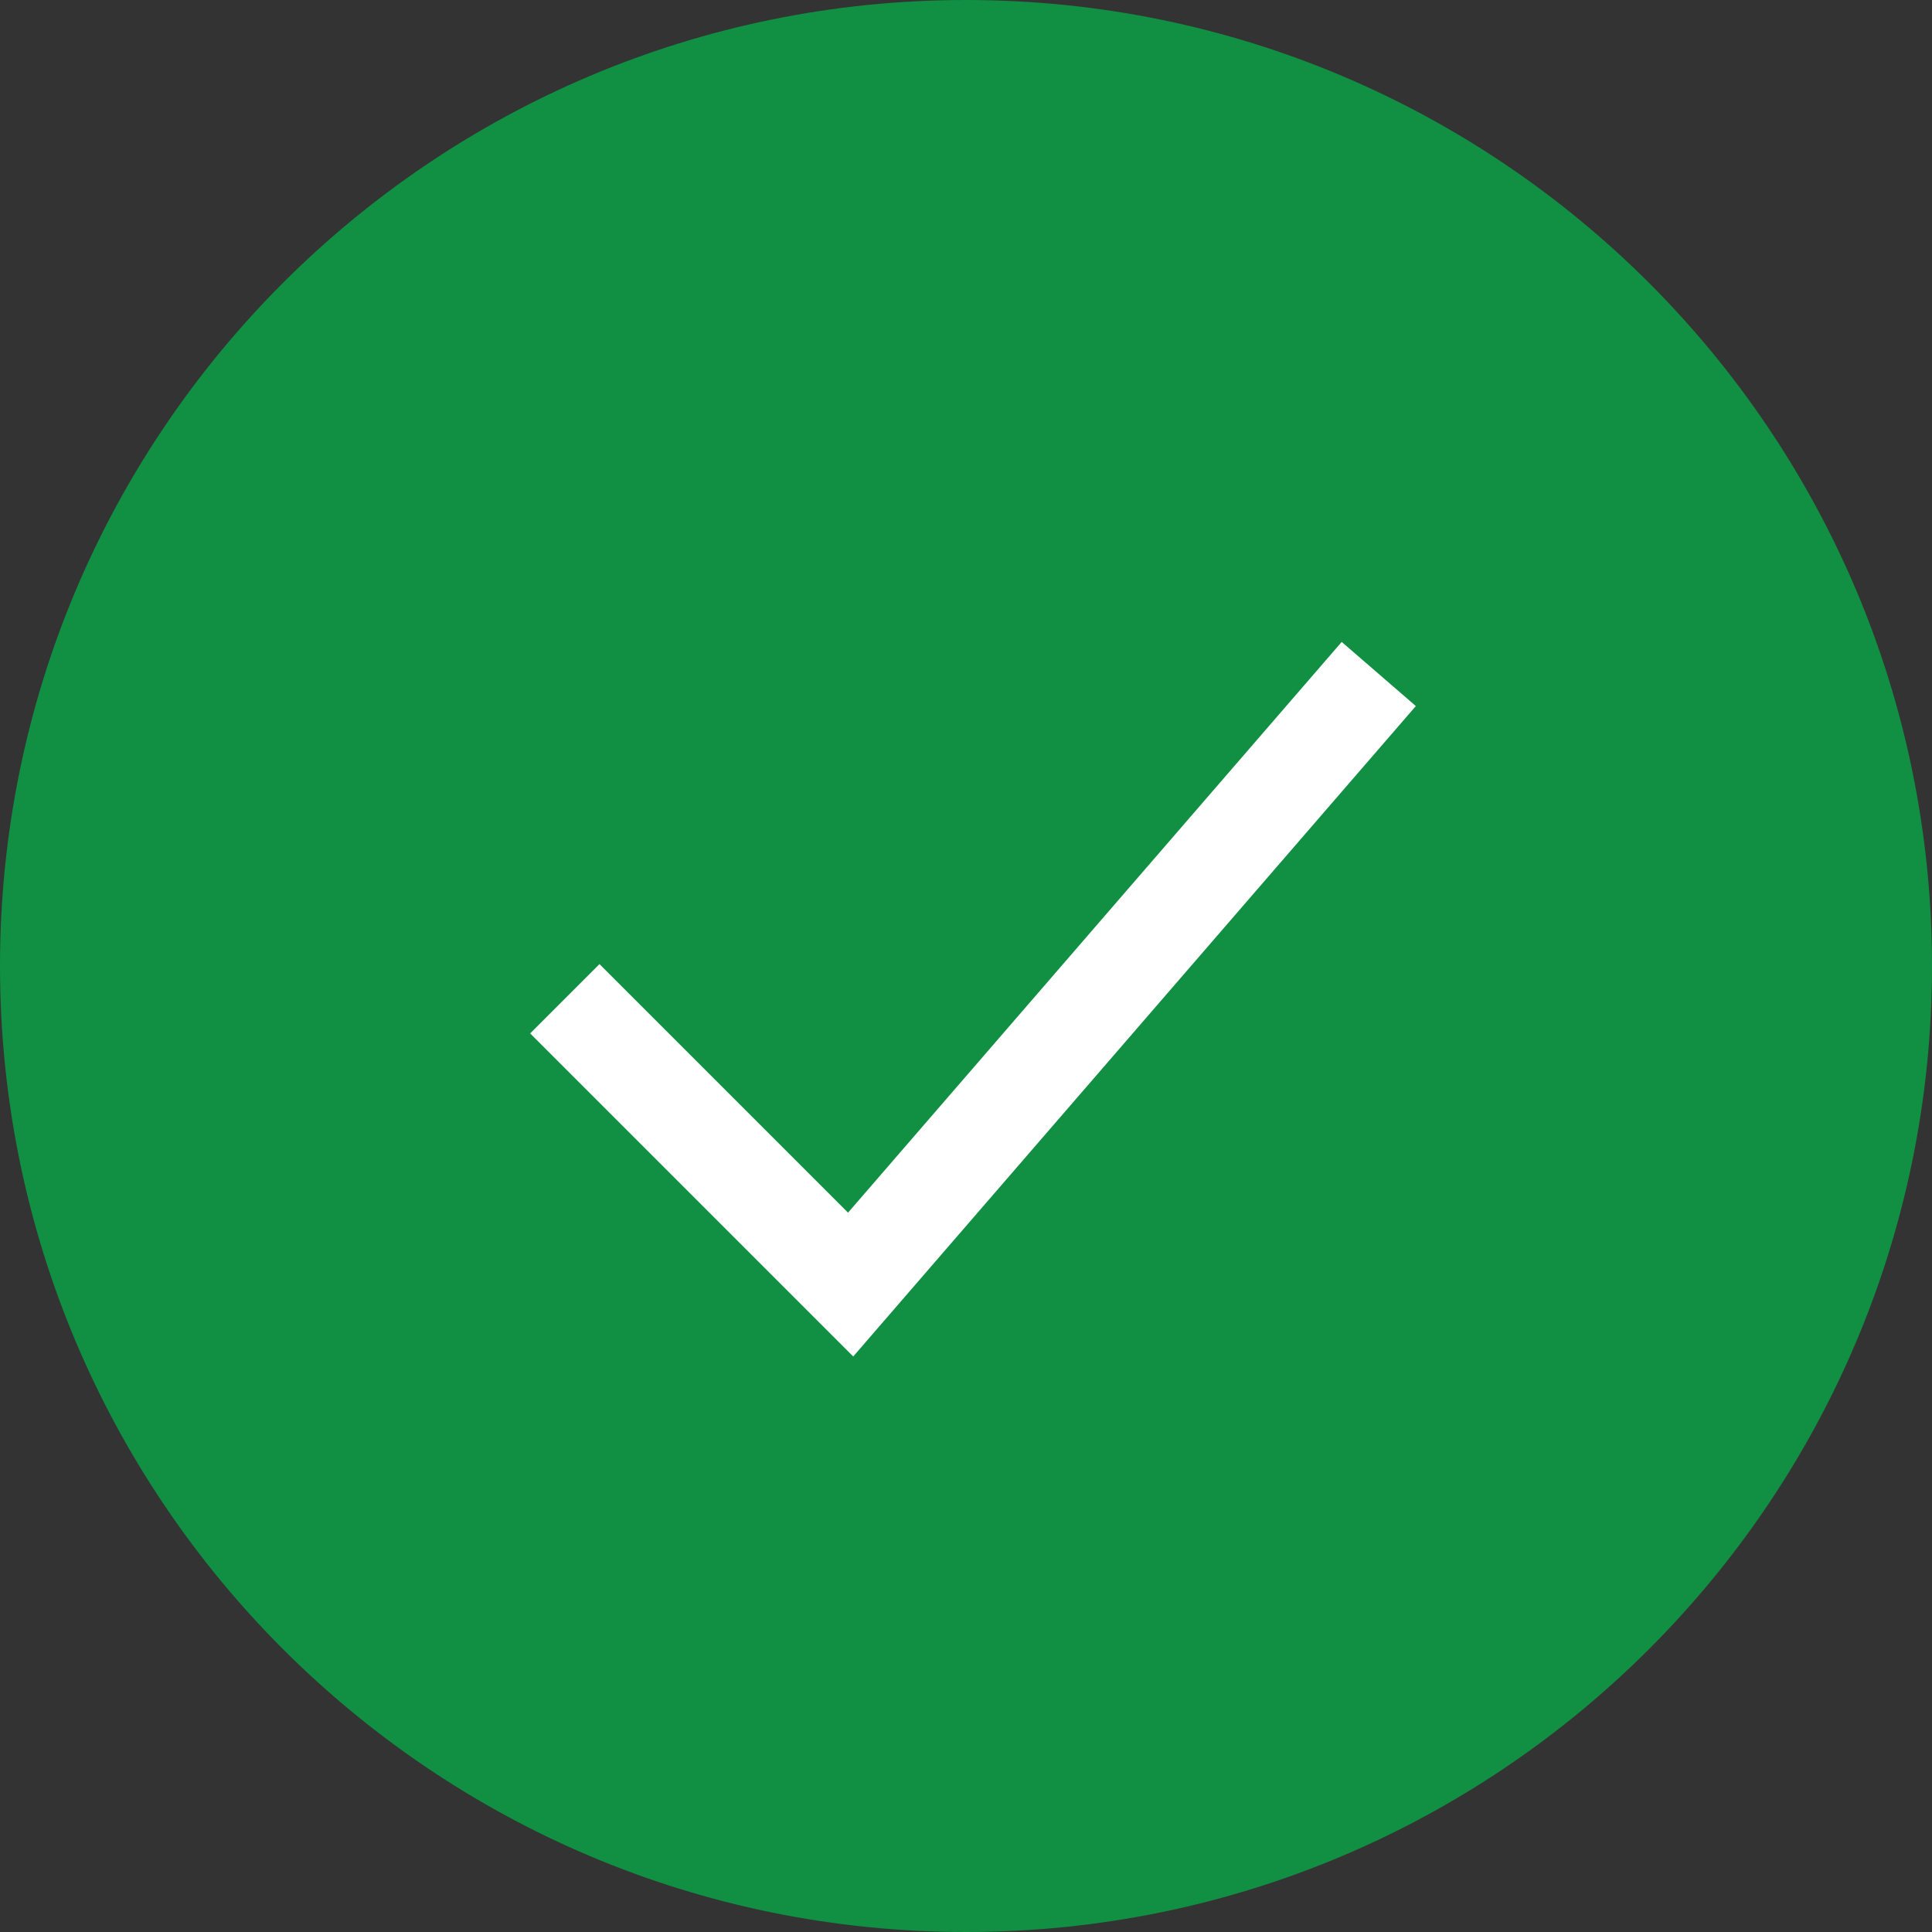
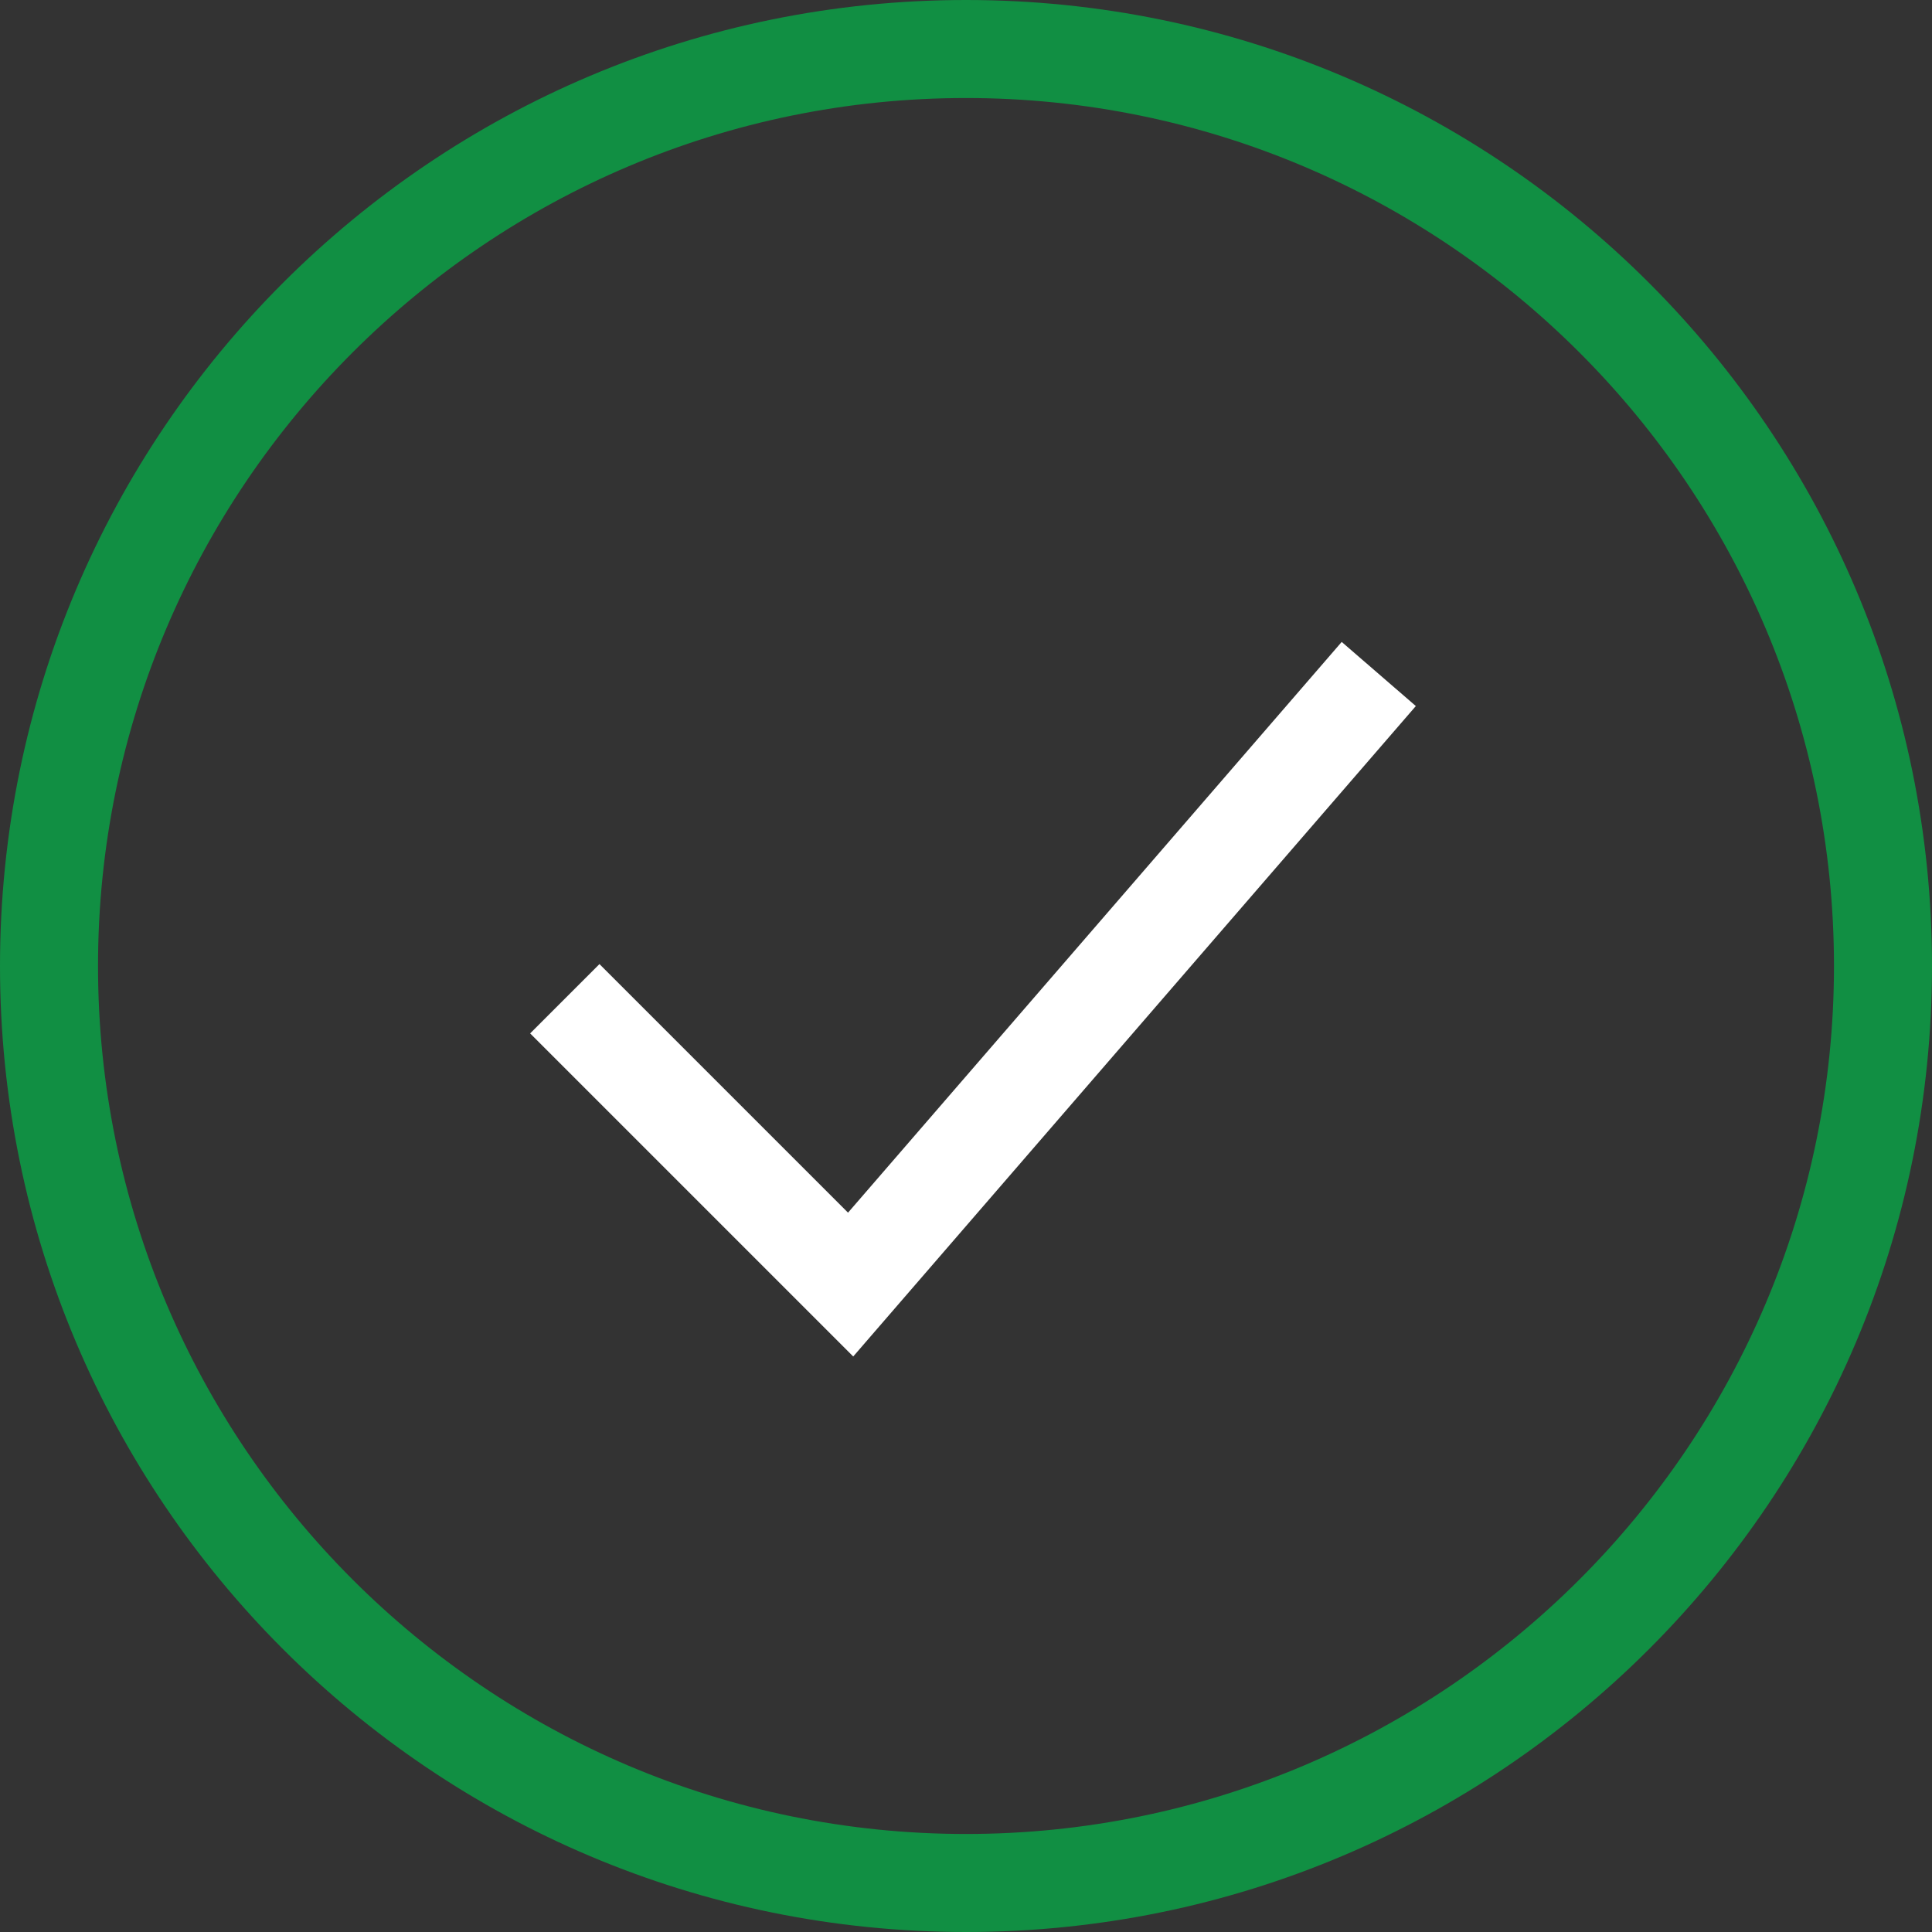
<svg xmlns="http://www.w3.org/2000/svg" id="_1" data-name=" 1" width="19.71" height="19.71" viewBox="0 0 19.71 19.71">
  <rect x="0" y="0" width="19.71" height="19.71" fill="#333333" stroke="none" />
  <g id="Symbol_6_1" data-name="Symbol 6 – 1">
    <g id="Path_22535" data-name="Path 22535" fill="#118f43">
-       <path d="M 9.855 19.21 C 4.697 19.21 0.5 15.013 0.5 9.855 C 0.5 4.697 4.697 0.5 9.855 0.5 C 15.013 0.5 19.21 4.697 19.21 9.855 C 19.21 15.013 15.013 19.21 9.855 19.21 Z" stroke="none" />
      <path d="M 9.855 1 C 4.972 1 1 4.972 1 9.855 C 1 14.738 4.972 18.71 9.855 18.71 C 14.738 18.71 18.71 14.738 18.71 9.855 C 18.71 4.972 14.738 1 9.855 1 M 9.855 0 C 15.298 0 19.71 4.412 19.71 9.855 C 19.71 15.298 15.298 19.71 9.855 19.71 C 4.412 19.71 0 15.298 0 9.855 C 0 4.412 4.412 0 9.855 0 Z" stroke="none" fill="#118f43" />
    </g>
    <path id="Path_9822" data-name="Path 9822" d="M1364,395.9l2.916,2.916,5.388-6.229" transform="translate(-1358.238 -385.711)" fill="none" stroke="#fff" stroke-width="1" />
  </g>
</svg>